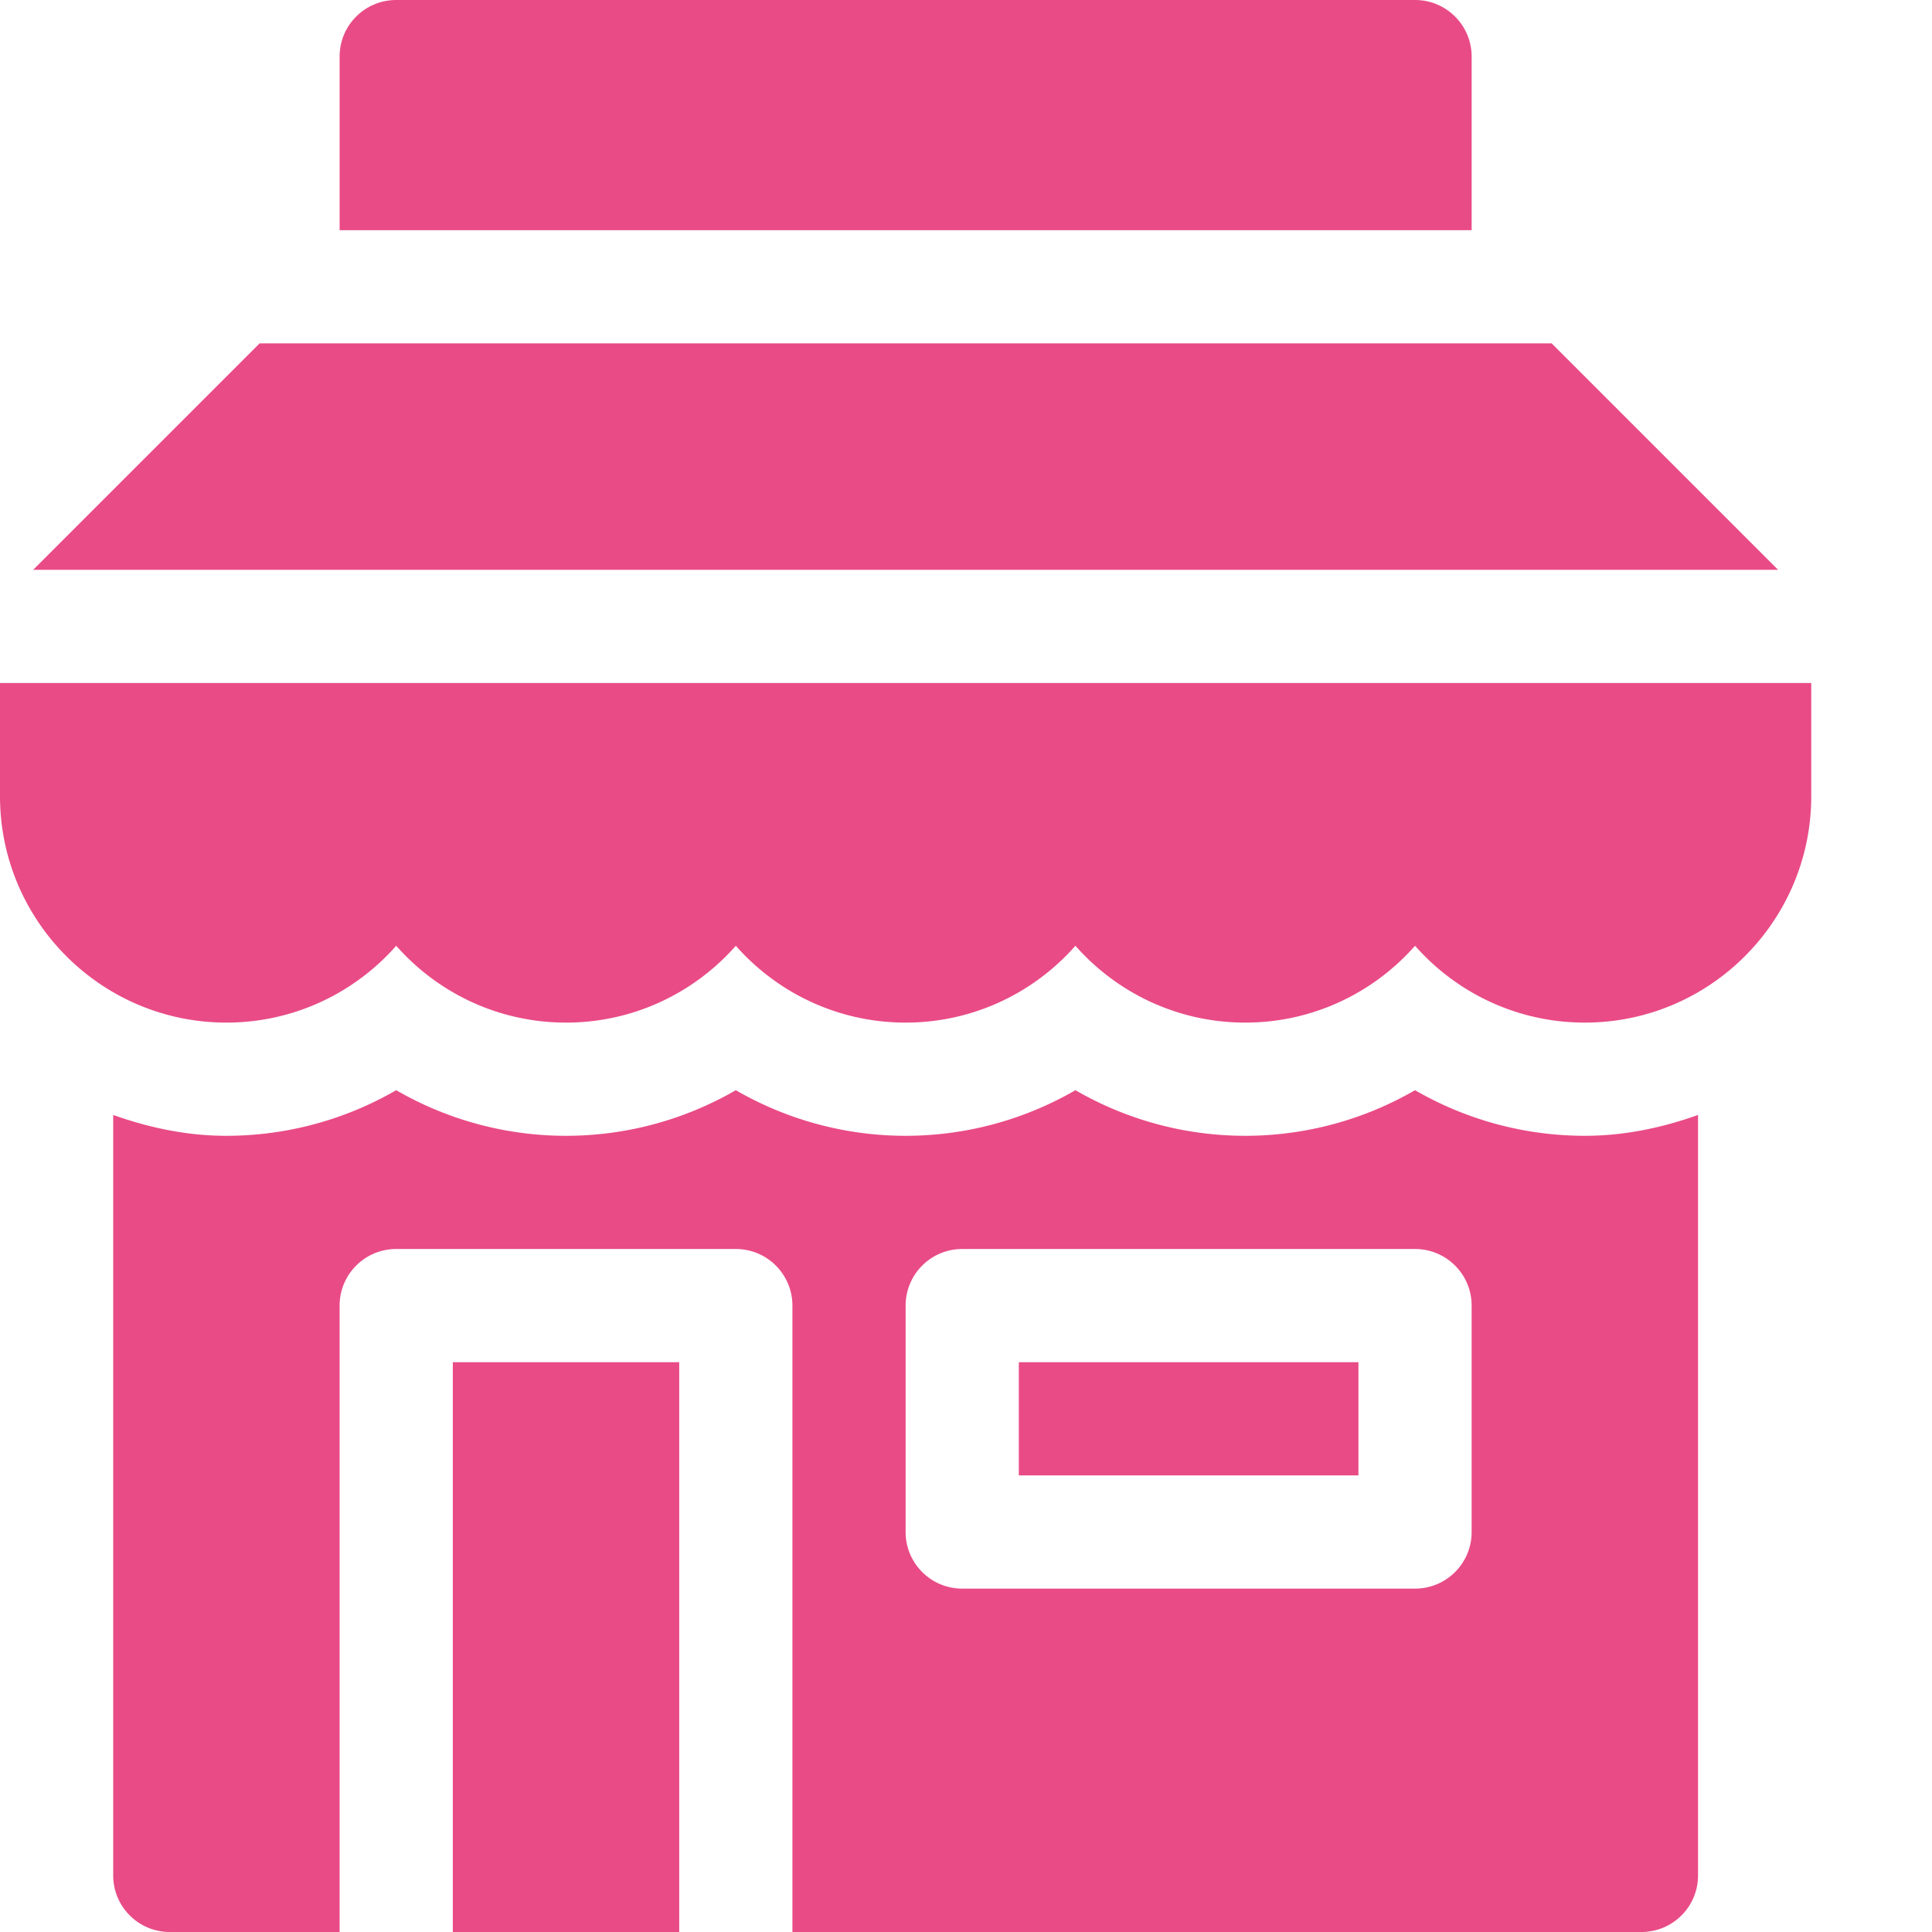
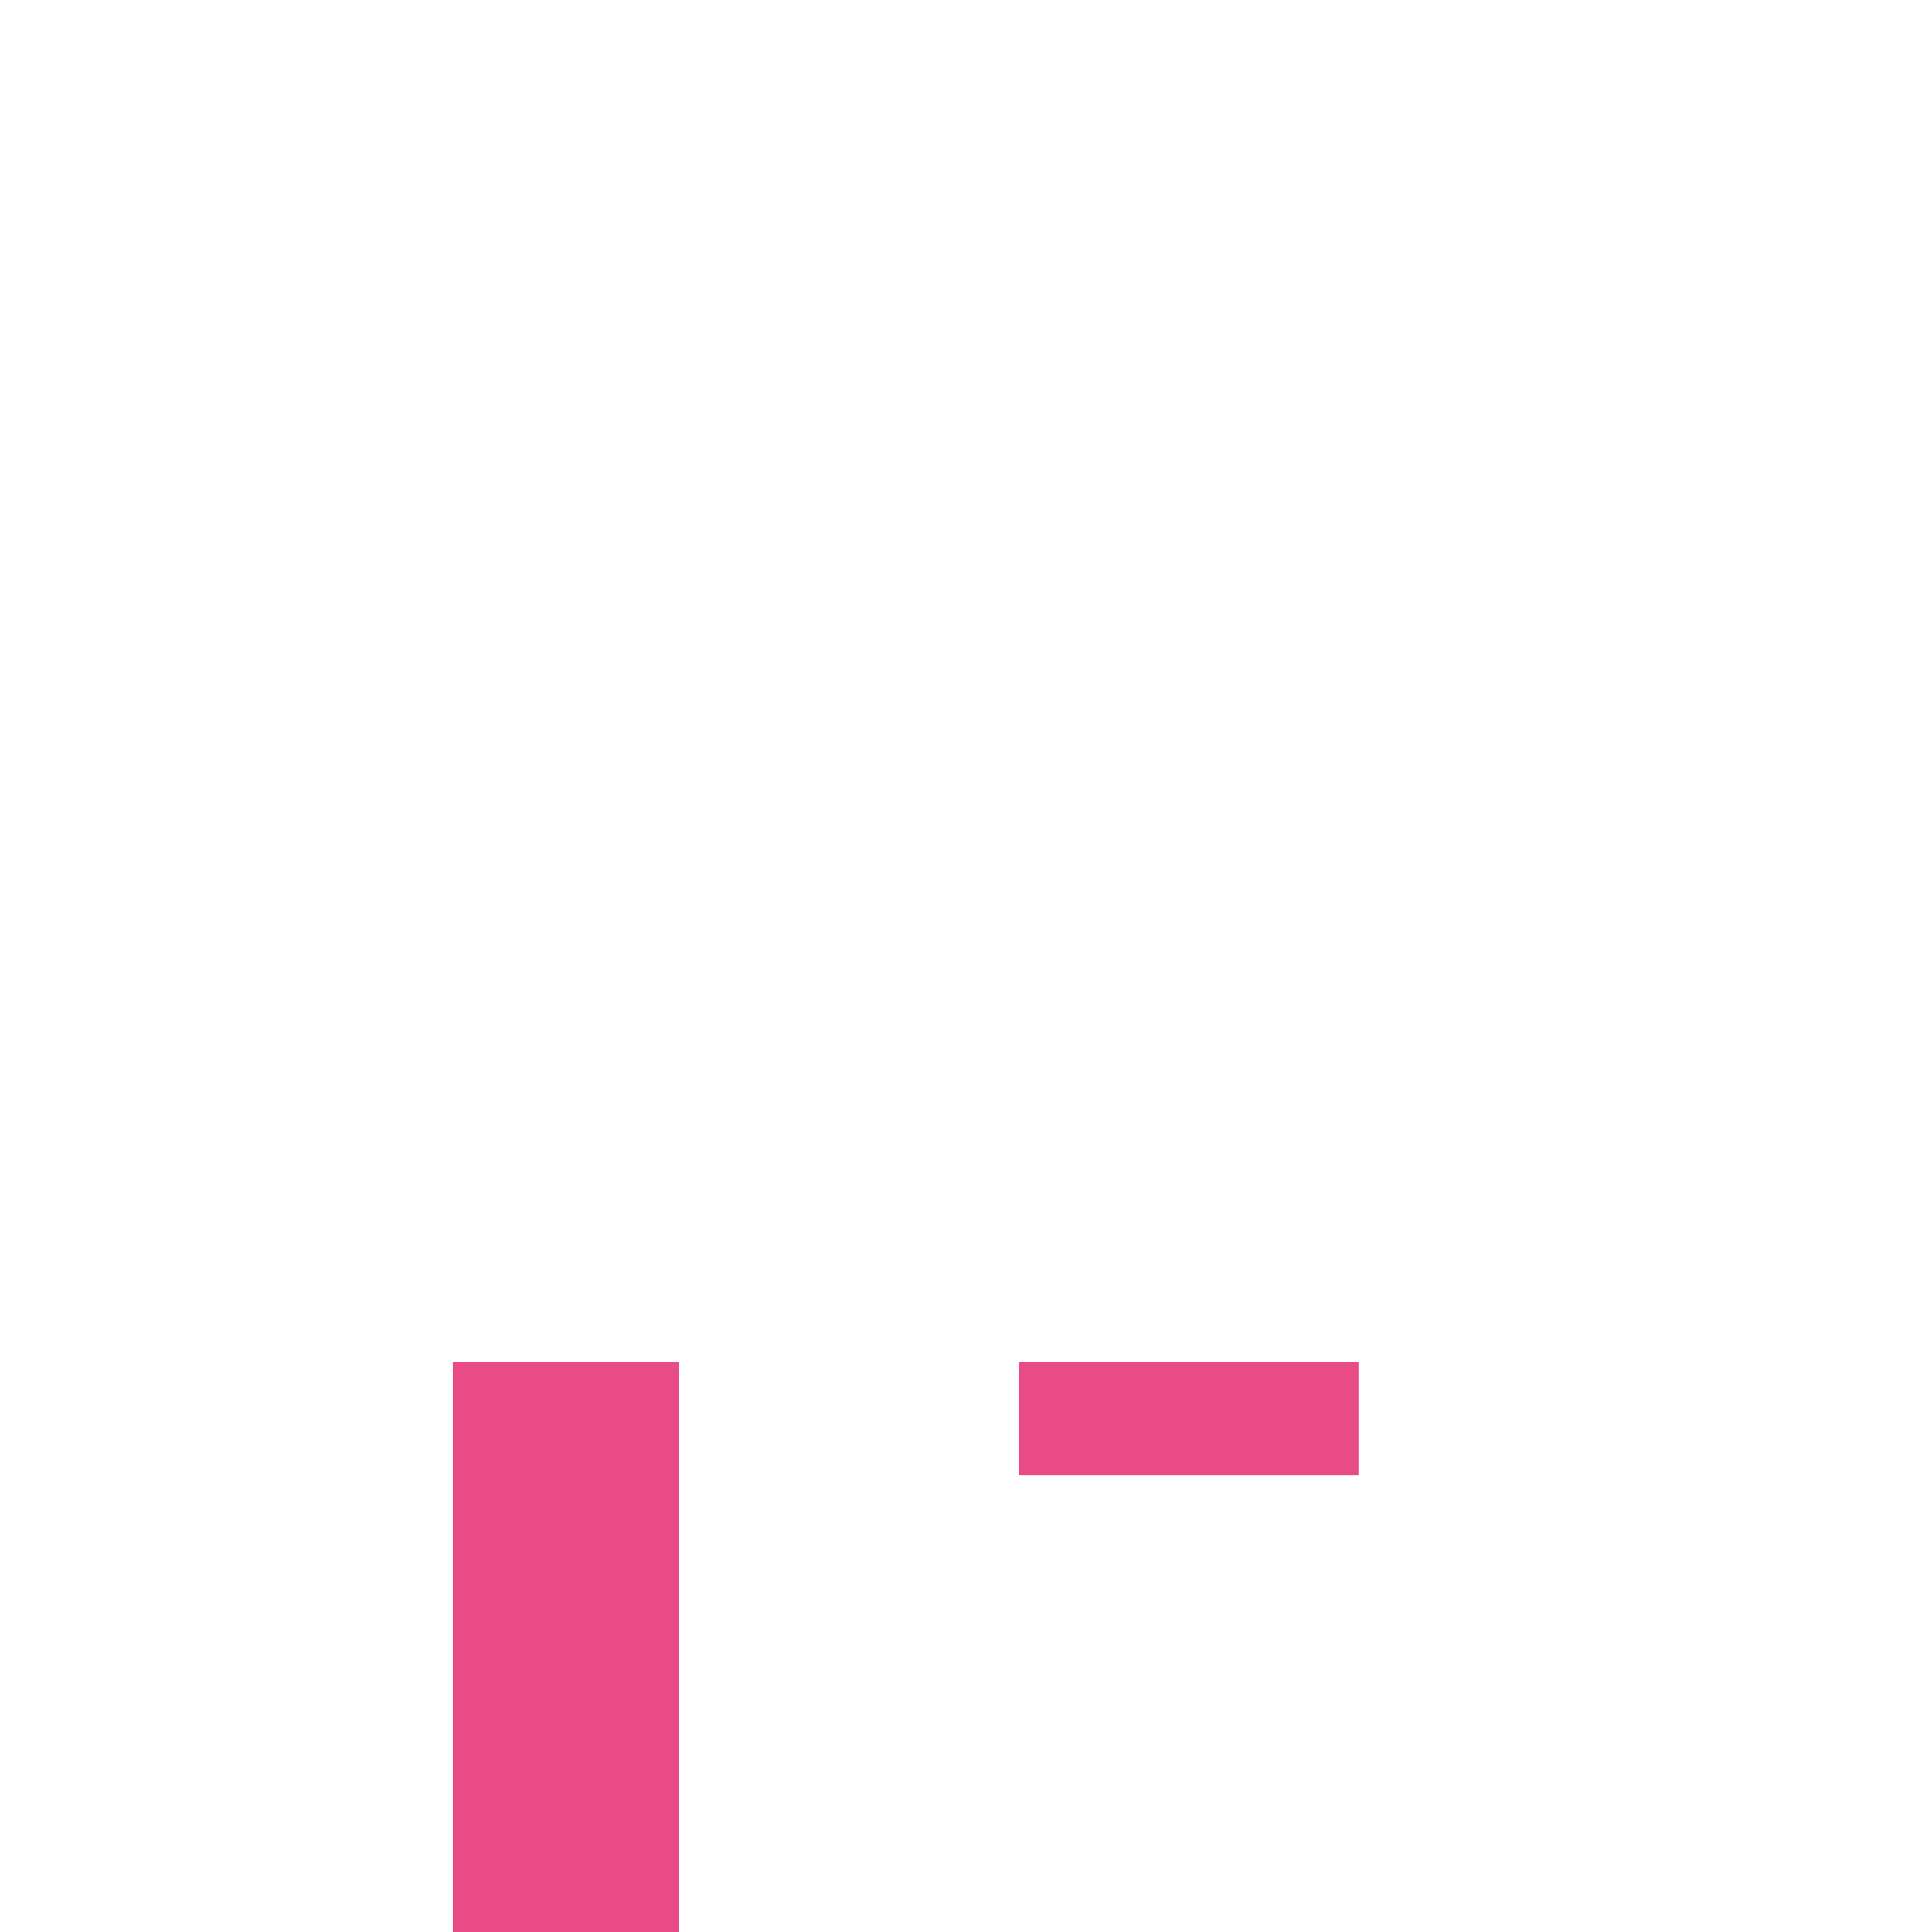
<svg xmlns="http://www.w3.org/2000/svg" width="512" height="512" x="0" y="0" viewBox="0 0 512 512" style="enable-background:new 0 0 512 512" xml:space="preserve" class="">
  <g>
    <path d="M270 361h90v30h-90zM120 361h60v151h-60zm0 0" fill="#e94b86" opacity="1" data-original="#000000" class="" />
-     <path d="M435 512c8.29 0 15-6.71 15-15V295.473c-9.43 3.363-19.43 5.527-30 5.527a89.847 89.847 0 0 1-45-12.086C361.45 296.754 345.953 301 330 301s-31.45-4.246-45-12.086C271.45 296.754 255.953 301 240 301s-31.45-4.246-45-12.086C181.45 296.754 165.953 301 150 301s-31.45-4.246-45-12.086A89.847 89.847 0 0 1 60 301c-10.57 0-20.57-2.168-30-5.531V497c0 8.29 6.71 15 15 15h45V346c0-8.29 6.71-15 15-15h90c8.29 0 15 6.71 15 15v166zM240 346c0-8.29 6.71-15 15-15h120c8.29 0 15 6.71 15 15v60c0 8.29-6.71 15-15 15H255c-8.29 0-15-6.71-15-15zM8.79 151h462.42l-60-60H68.79zM90 15v46h300V15c0-8.29-6.71-15-15-15H105c-8.29 0-15 6.71-15 15zM60 271c17.898 0 34-7.883 45-20.36 11 12.477 27.102 20.36 45 20.36s34-7.883 45-20.36c11 12.477 27.102 20.36 45 20.36s34-7.883 45-20.36c11 12.477 27.102 20.36 45 20.36s34-7.883 45-20.36c11 12.477 27.102 20.36 45 20.36 33.09 0 60-26.91 60-60v-30H0v30c0 33.09 26.91 60 60 60zm0 0" fill="#e94b86" opacity="1" data-original="#000000" class="" />
  </g>
</svg>